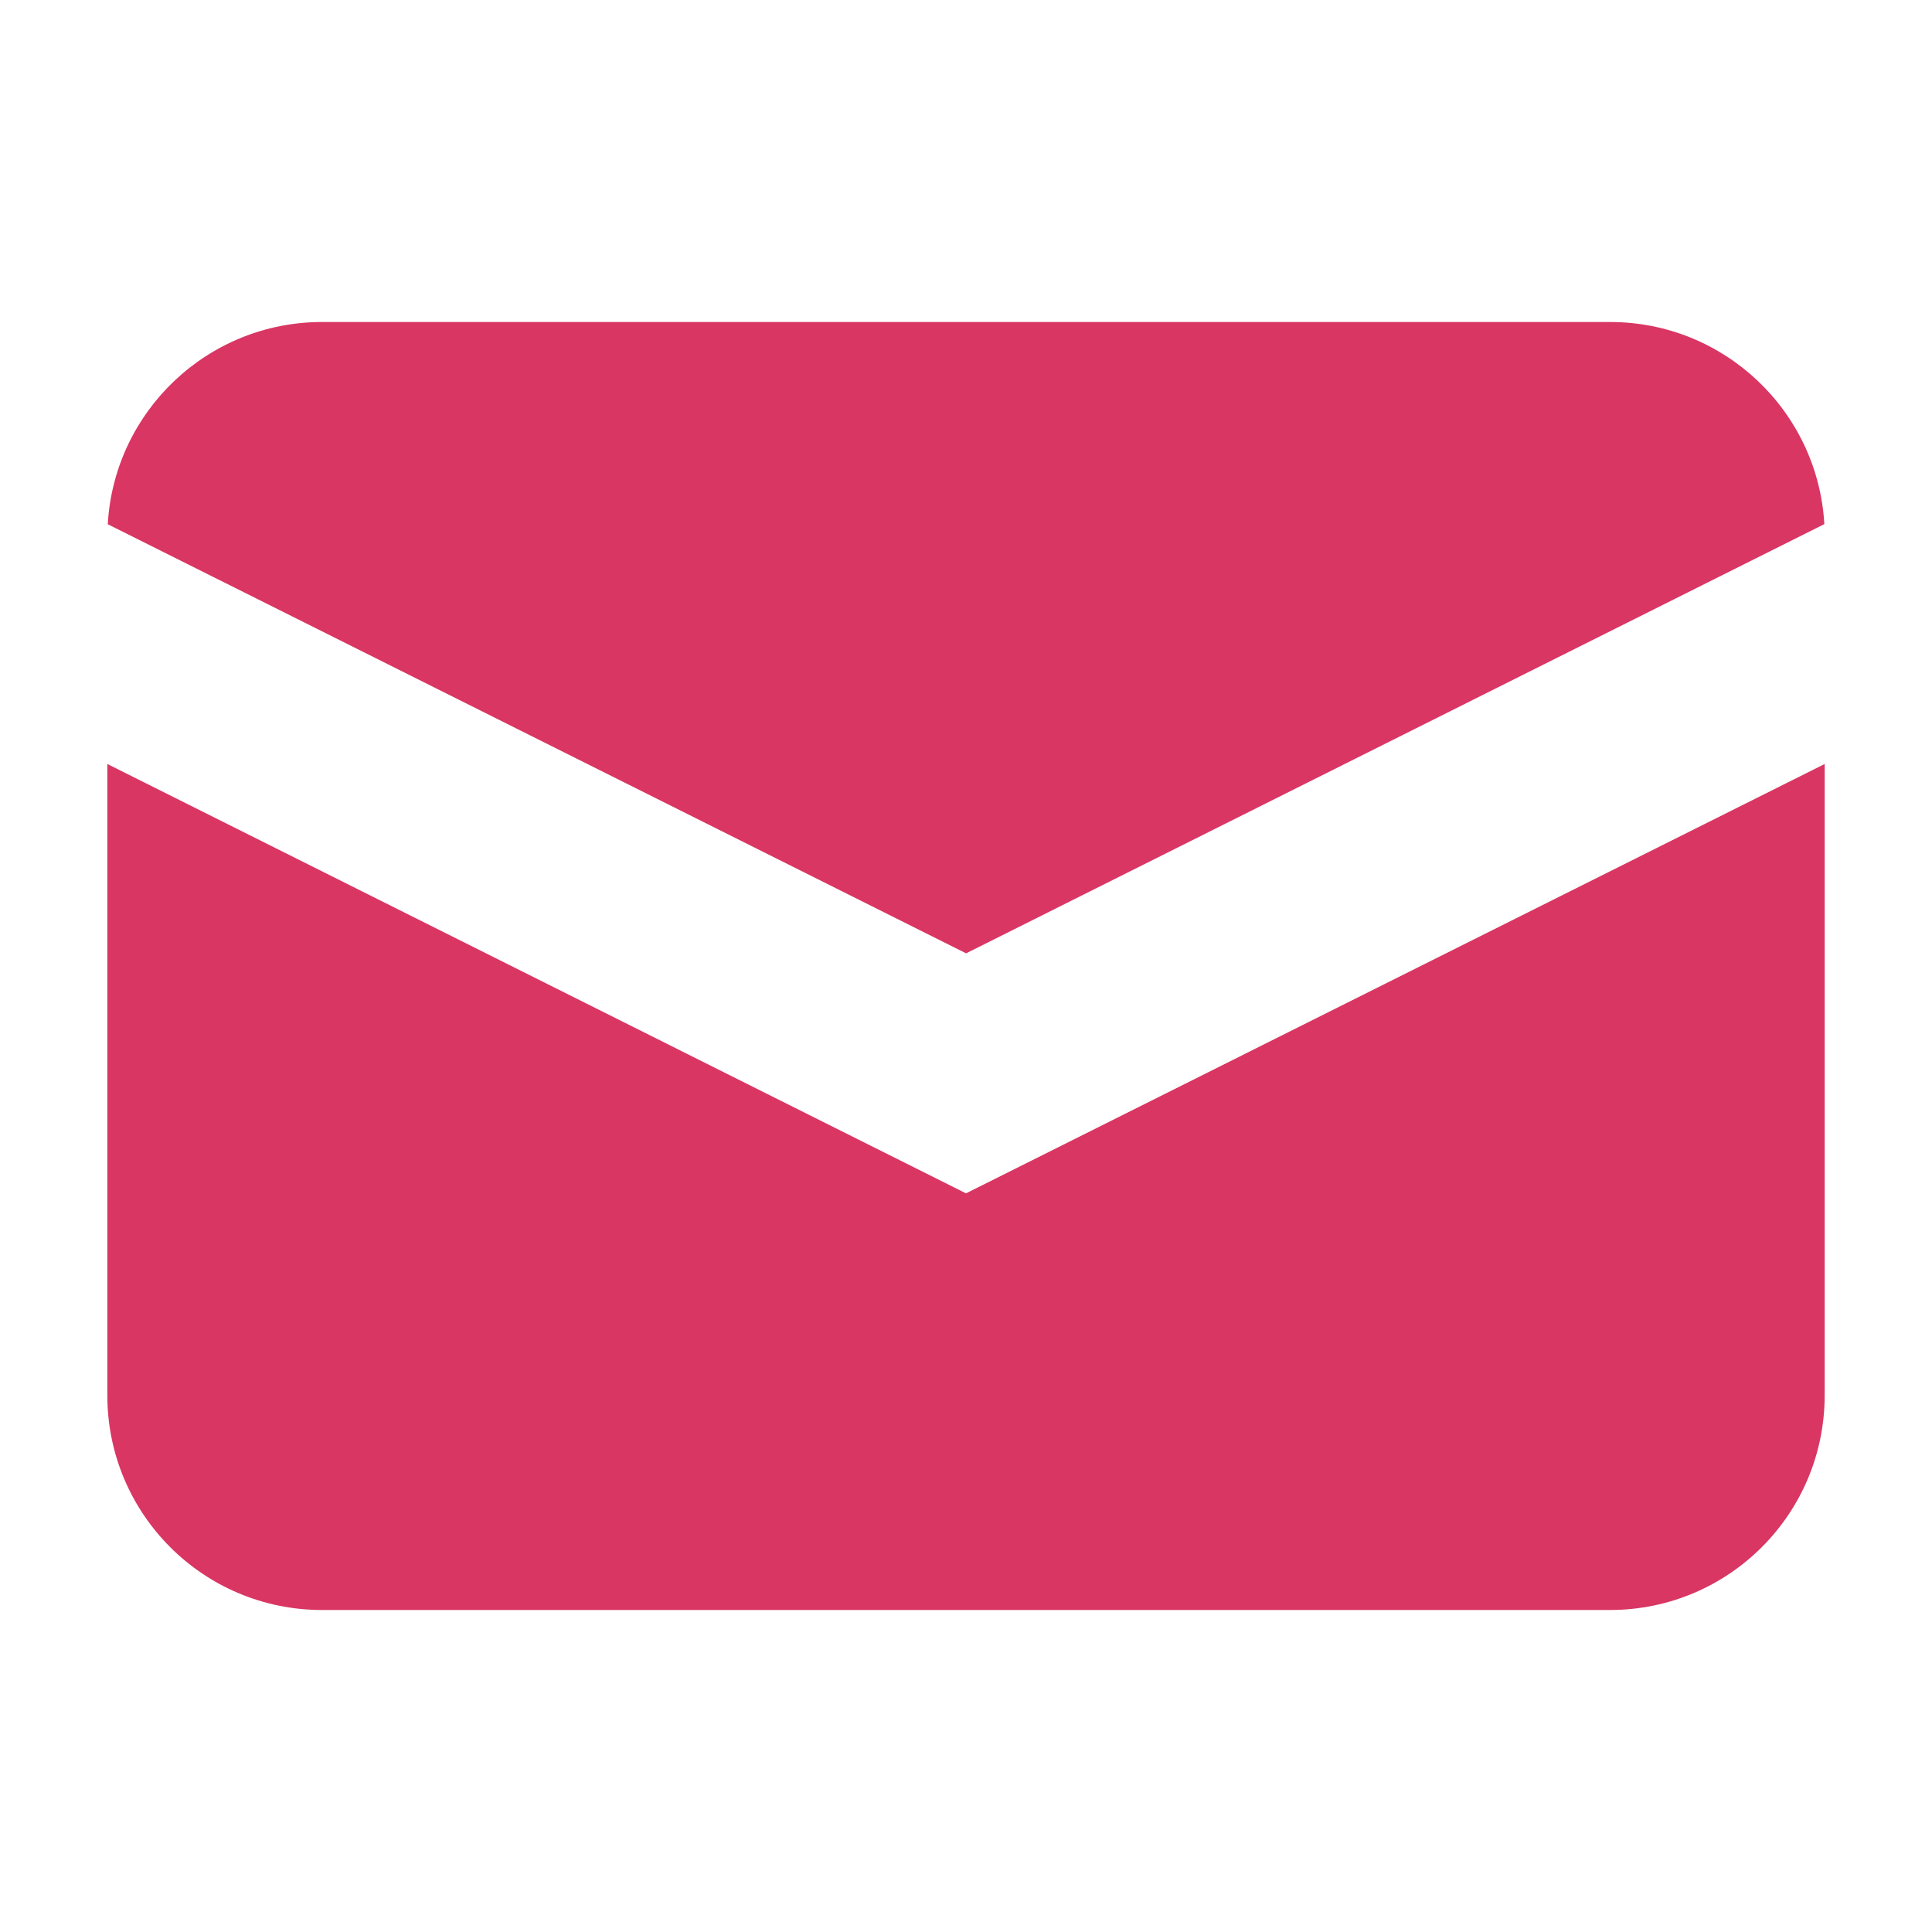
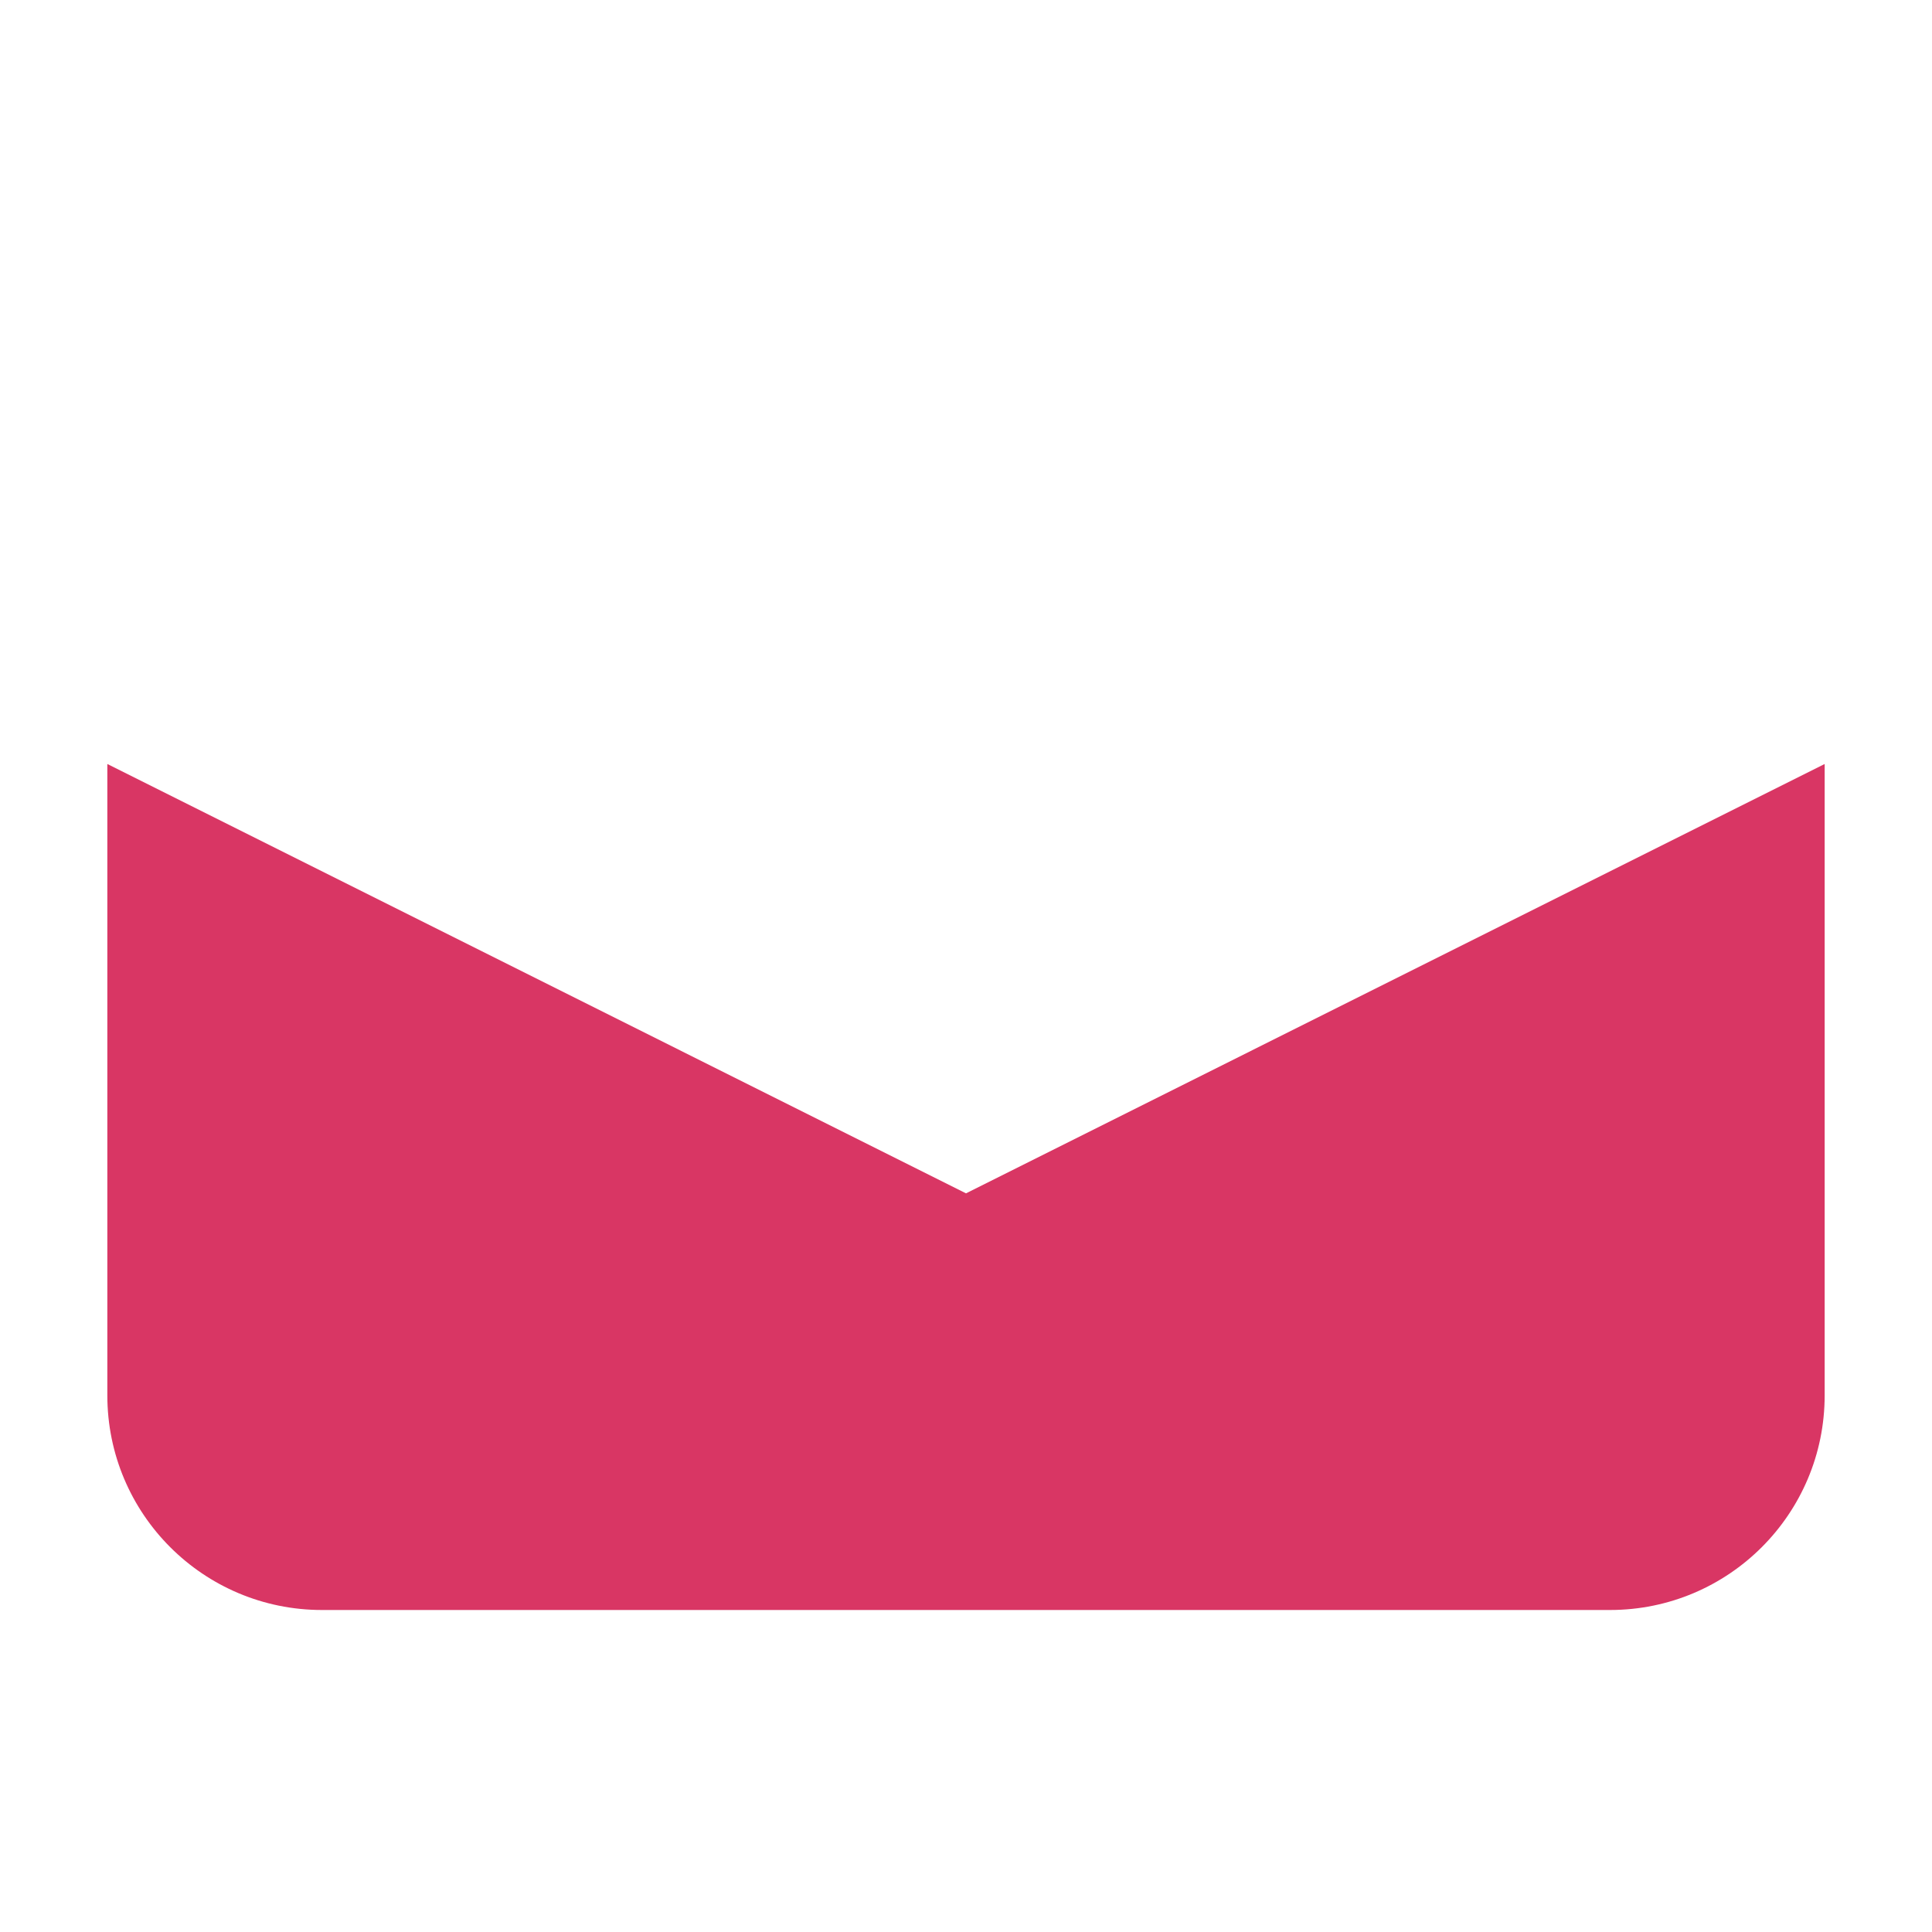
<svg xmlns="http://www.w3.org/2000/svg" width="18" height="18" viewBox="0 0 18 18" fill="none">
-   <path d="M1.004 4.884L9.001 8.882L16.997 4.883C16.937 3.833 16.066 3 15.001 3H3.001C1.935 3 1.064 3.833 1.004 4.884Z" fill="#D93664" />
  <path d="M17 7.118L9 11.118L1 7.118V13C1 14.105 1.895 15 3 15H15C16.105 15 17 14.105 17 13V7.118Z" fill="#D93664" />
</svg>